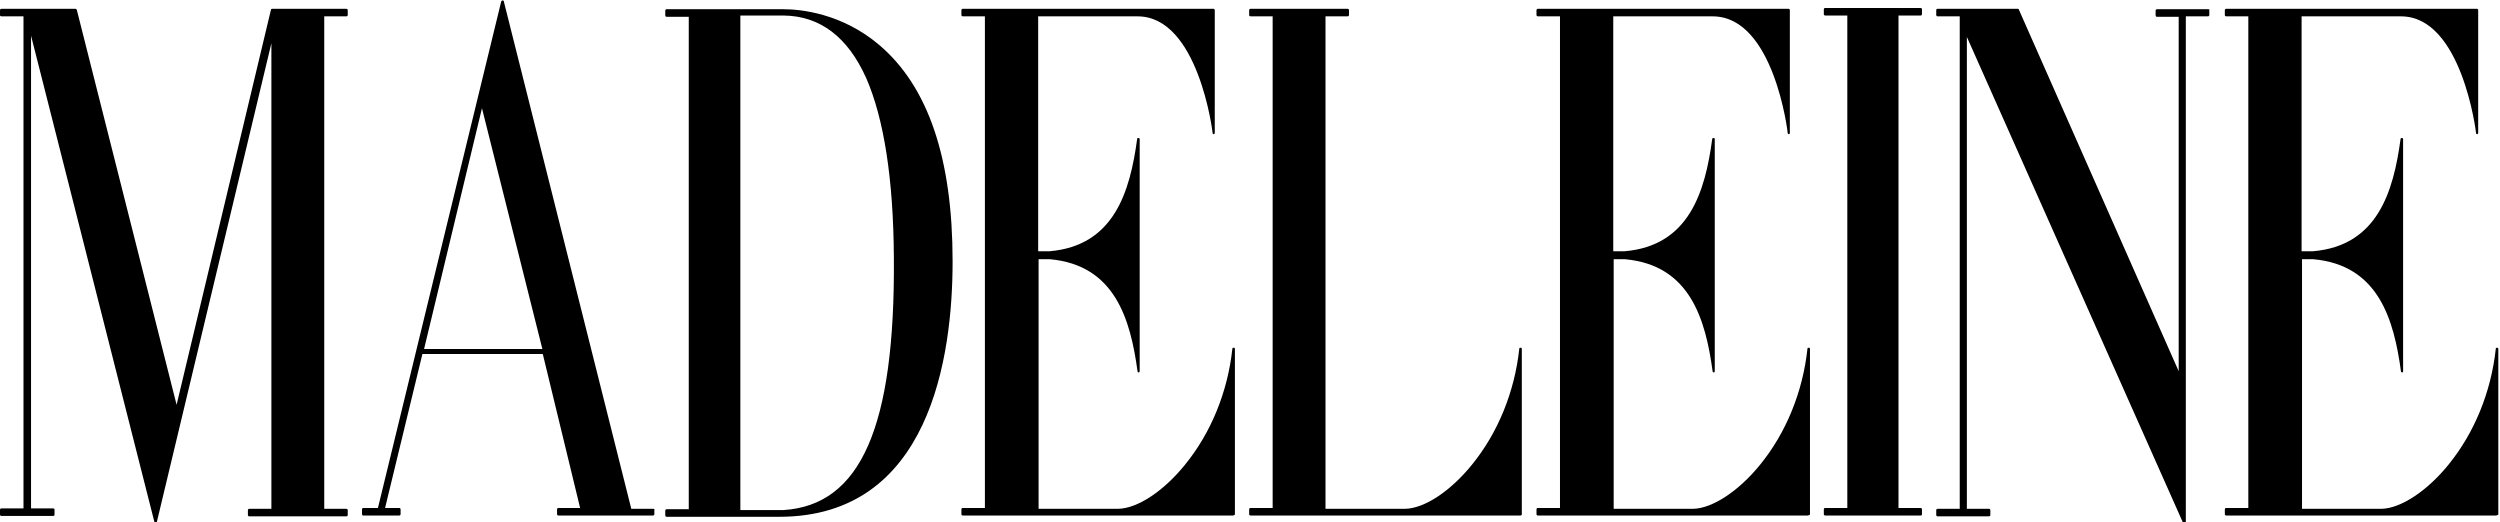
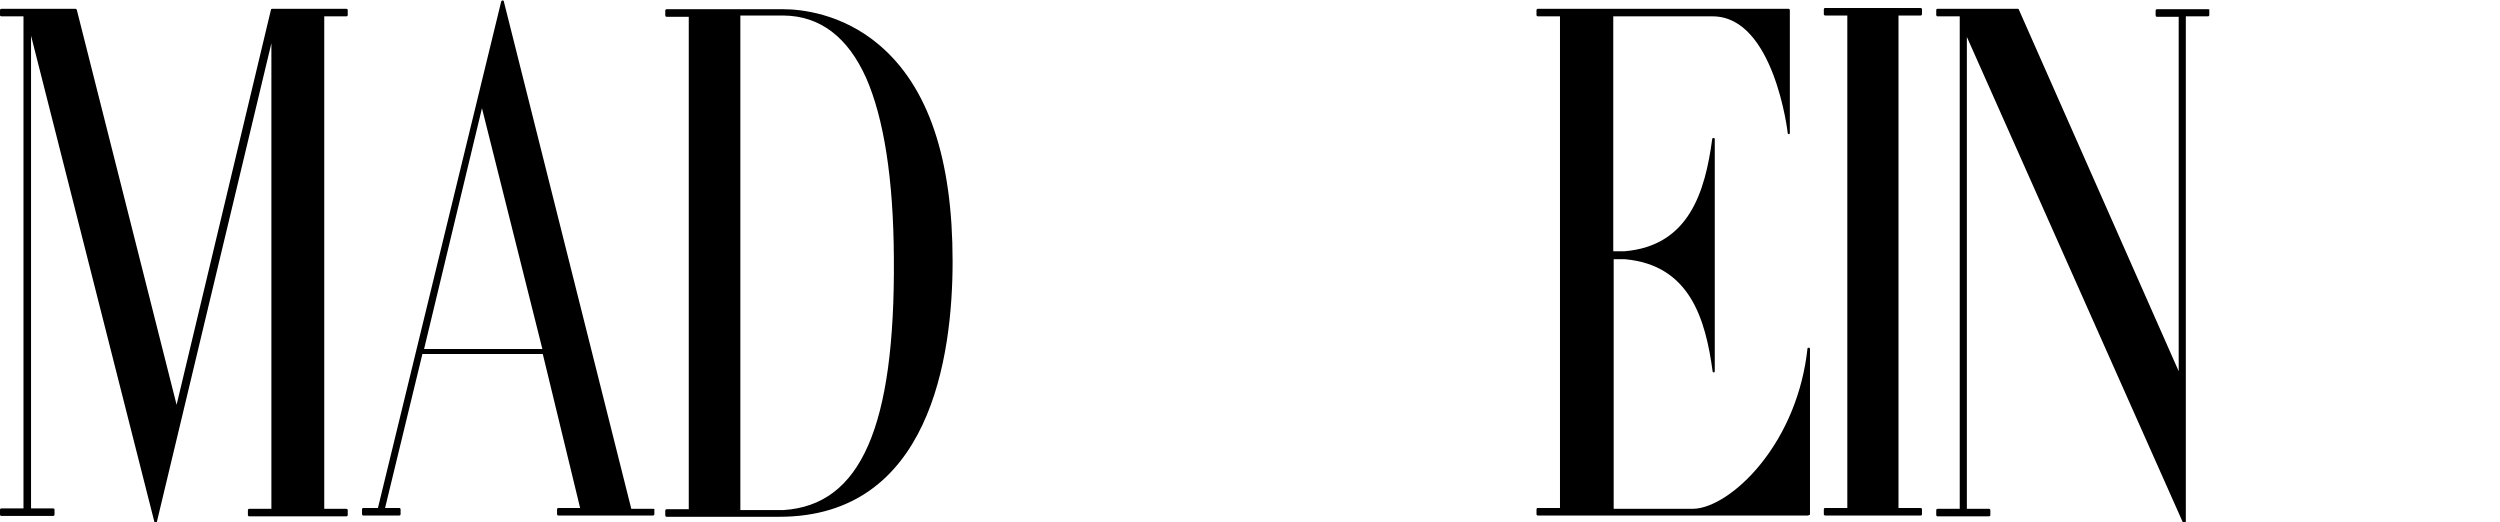
<svg xmlns="http://www.w3.org/2000/svg" version="1.1" id="Ebene_1" x="0px" y="0px" viewBox="0 1 596 124.5" style="enable-background:new 0 1 596 124.5;" xml:space="preserve">
  <style type="text/css">
	.st0{fill:#000000;}
</style>
  <path class="st0" d="M37.1,125.6c-0.1,0-0.2-0.1-0.3-0.2L7.4,9.5v112.7h5.3c0.1,0,0.3,0.1,0.3,0.3v1.2c0,0.1-0.1,0.3-0.3,0.3H0.3  c-0.1,0-0.3-0.1-0.3-0.3v-1.2c0-0.1,0.1-0.3,0.3-0.3h5.3V4.9H0.3C0.2,4.9,0,4.8,0,4.6V3.4c0-0.1,0.1-0.3,0.3-0.3H18  c0.1,0,0.2,0.1,0.3,0.2l23.8,94.2L64.6,3.3c0-0.1,0.1-0.2,0.3-0.2h17.7c0.1,0,0.3,0.1,0.3,0.3v1.2c0,0.1-0.1,0.3-0.3,0.3h-5.3v117.4  h5.3c0.1,0,0.3,0.1,0.3,0.3v1.2c0,0.1-0.1,0.3-0.3,0.3H59.4c-0.1,0-0.3-0.1-0.3-0.3v-1.2c0-0.1,0.1-0.3,0.3-0.3h5.3V11.3L37.4,125.4  C37.4,125.6,37.3,125.6,37.1,125.6L37.1,125.6z" />
  <path class="st0" d="M457.9,123.9h-22.8c-0.1,0-0.3-0.1-0.3-0.3v-1.2c0-0.1,0.1-0.3,0.3-0.3h5.3V4.7h-5.3c-0.1,0-0.3-0.1-0.3-0.3  V3.2c0-0.1,0.1-0.3,0.3-0.3h22.8c0.1,0,0.3,0.1,0.3,0.3v1.2c0,0.1-0.1,0.3-0.3,0.3h-5.3v117.4h5.3c0.1,0,0.3,0.1,0.3,0.3v1.2  C458.2,123.8,458.1,123.9,457.9,123.9" />
  <path class="st0" d="M155.8,122.3h-5.3l-30.4-121c0-0.1-0.1-0.2-0.3-0.2c-0.1,0-0.2,0.1-0.3,0.2L90.1,122.1h-3.5  c-0.1,0-0.3,0.1-0.3,0.3v1.2c0,0.1,0.1,0.3,0.3,0.3h8.6c0.1,0,0.3-0.1,0.3-0.3v-1.2c0-0.1-0.1-0.3-0.3-0.3h-3.4l8.9-36.7h28.7  l8.9,36.7h-5.2c-0.1,0-0.3,0.1-0.3,0.3v1.2c0,0.1,0.1,0.3,0.3,0.3h22.6c0.1,0,0.3-0.1,0.3-0.3v-1.2  C156.1,122.4,155.9,122.3,155.8,122.3z M129.3,84.2h-28.2l13.8-57.4l0,0L129.3,84.2L129.3,84.2L129.3,84.2z" />
  <path class="st0" d="M186.8,122.6h-10.3V4.7h10.3c8.7,0.1,15.3,5.1,19.7,14.9c4.2,9.6,6.5,24,6.6,42.9  C213.4,102.8,205.2,121.4,186.8,122.6 M209.7,11.8c-9-7.7-19-8.6-22.9-8.6c-0.1,0-2.6,0-7.4,0c-7.1,0-17.3,0-19.9,0h-0.6  c-0.1,0-0.1,0-0.2,0.1c0,0-0.1,0.1-0.1,0.2v1.2c0,0.1,0.1,0.3,0.3,0.3h5.3v117.4h-5.3c-0.1,0-0.3,0.1-0.3,0.3v1.2  c0,0.1,0.1,0.3,0.3,0.3h26.9c35.9,0,41.3-38.1,41.3-60.9C227.1,38.8,221.3,21.7,209.7,11.8" />
-   <path class="st0" d="M293.9,123.9h-64.4c-0.1,0-0.3-0.1-0.3-0.3v-1.2c0-0.1,0.1-0.3,0.3-0.3h5.3V4.9h-5.3c-0.1,0-0.3-0.1-0.3-0.3  V3.4c0-0.1,0.1-0.3,0.3-0.3h59.8c0.1,0,0.1,0,0.2,0.1c0,0,0.1,0.1,0.1,0.2v29.3c0,0.1-0.1,0.3-0.2,0.3l0,0c-0.1,0-0.3-0.1-0.3-0.2  c0-0.3-3.4-27.9-17.9-27.9h-0.1h-23.6v56h2.7c15.4-1.3,19.2-14.2,20.9-26.8c0-0.1,0.1-0.2,0.3-0.2c0.2,0,0.3,0.1,0.3,0.3v55.3  c0,0.1-0.1,0.3-0.2,0.3l0,0c-0.1,0-0.3-0.1-0.3-0.2c-1.7-12.5-5.4-25.4-20.9-26.8h-2.7v59.5h19c4.6-0.1,10.8-4.2,15.9-10.5  c6.2-7.6,10.2-17.4,11.3-27.7c0-0.1,0.1-0.2,0.3-0.2c0.2,0,0.3,0.1,0.3,0.3v39.5C294.2,123.8,294.1,123.9,293.9,123.9" />
-   <path class="st0" d="M595.1,123.9h-64.4c-0.1,0-0.3-0.1-0.3-0.3v-1.2c0-0.1,0.1-0.3,0.3-0.3h5.3V4.9h-5.3c-0.1,0-0.3-0.1-0.3-0.3  V3.4c0-0.1,0.1-0.3,0.3-0.3h59.8c0.1,0,0.1,0,0.2,0.1c0,0,0.1,0.1,0.1,0.2v29.3c0,0.1-0.1,0.3-0.2,0.3l0,0c-0.1,0-0.3-0.1-0.3-0.2  c0-0.3-3.4-27.9-17.9-27.9h-0.1h-23.6v56h2.7c15.4-1.3,19.2-14.2,20.9-26.8c0-0.1,0.1-0.2,0.3-0.2s0.3,0.1,0.3,0.3v55.3  c0,0.1-0.1,0.3-0.2,0.3l0,0c-0.1,0-0.3-0.1-0.3-0.2c-1.7-12.5-5.4-25.4-20.9-26.8h-2.7v59.5h19c4.5-0.1,10.8-4.2,15.9-10.5  c6.2-7.6,10.2-17.4,11.3-27.7c0-0.1,0.1-0.2,0.3-0.2s0.3,0.1,0.3,0.3v39.5C595.3,123.8,595.2,123.9,595.1,123.9" />
  <path class="st0" d="M431,123.9h-64.4c-0.1,0-0.3-0.1-0.3-0.3v-1.2c0-0.1,0.1-0.3,0.3-0.3h5.3V4.9h-5.3c-0.1,0-0.3-0.1-0.3-0.3V3.4  c0-0.1,0.1-0.3,0.3-0.3h59.8c0.1,0,0.1,0,0.2,0.1c0,0,0.1,0.1,0.1,0.2v29.3c0,0.1-0.1,0.3-0.2,0.3s-0.3-0.1-0.3-0.2  c0-0.3-3.3-27.9-17.9-27.9h-0.1h-23.6v56h2.7c15.4-1.3,19.2-14.2,20.9-26.8c0-0.1,0.1-0.2,0.3-0.2c0.2,0,0.3,0.1,0.3,0.3v55.3  c0,0.1-0.1,0.3-0.2,0.3l0,0c-0.1,0-0.3-0.1-0.3-0.2c-1.7-12.5-5.4-25.4-20.9-26.8h-2.7v59.5h19c4.5-0.1,10.8-4.2,15.9-10.5  c6.2-7.6,10.2-17.4,11.3-27.7c0-0.1,0.1-0.2,0.3-0.2c0.2,0,0.3,0.1,0.3,0.3v39.5C431.2,123.8,431.1,123.9,431,123.9" />
-   <path class="st0" d="M362.5,123.9h-64.4c-0.1,0-0.3-0.1-0.3-0.3v-1.2c0-0.1,0.1-0.3,0.3-0.3h5.3V4.9h-5.3c-0.1,0-0.3-0.1-0.3-0.3  V3.4c0-0.1,0.1-0.3,0.3-0.3h23.2c0.1,0,0.3,0.1,0.3,0.3v1.2c0,0.1-0.1,0.3-0.3,0.3H316v117.4h19c4.6-0.1,10.8-4.2,15.9-10.5  c6.2-7.6,10.2-17.4,11.3-27.7c0-0.1,0.1-0.2,0.3-0.2c0.2,0,0.3,0.1,0.3,0.3v39.5C362.7,123.8,362.6,123.9,362.5,123.9" />
  <path class="st0" d="M526.7,3.3L526.7,3.3c-0.1,0-0.1-0.1-0.2-0.1l0,0h-12h-0.3c-0.1,0-0.3,0.1-0.3,0.3v1.2c0,0.1,0.1,0.3,0.3,0.3  h0.2l0,0h5v84.5L481.3,3.3c0-0.1-0.1-0.2-0.2-0.2h-19.2c-0.1,0-0.3,0.1-0.3,0.3v1.2c0,0.1,0.1,0.3,0.3,0.3h5.3v117.4h-5.3  c-0.1,0-0.3,0.1-0.3,0.3v1.2c0,0.1,0.1,0.3,0.3,0.3h6.3h6c0.1,0,0.3-0.1,0.3-0.3v-1.2c0-0.1-0.1-0.3-0.3-0.3h-5.3V9.8L520.6,126  c0,0.1,0.1,0.2,0.2,0.2c0,0,0,0,0.1,0s0.2-0.1,0.2-0.3V96.3V4.9h5.3c0.1,0,0.3-0.1,0.3-0.3l0,0V3.4l0,0  C526.8,3.4,526.8,3.3,526.7,3.3z" />
</svg>